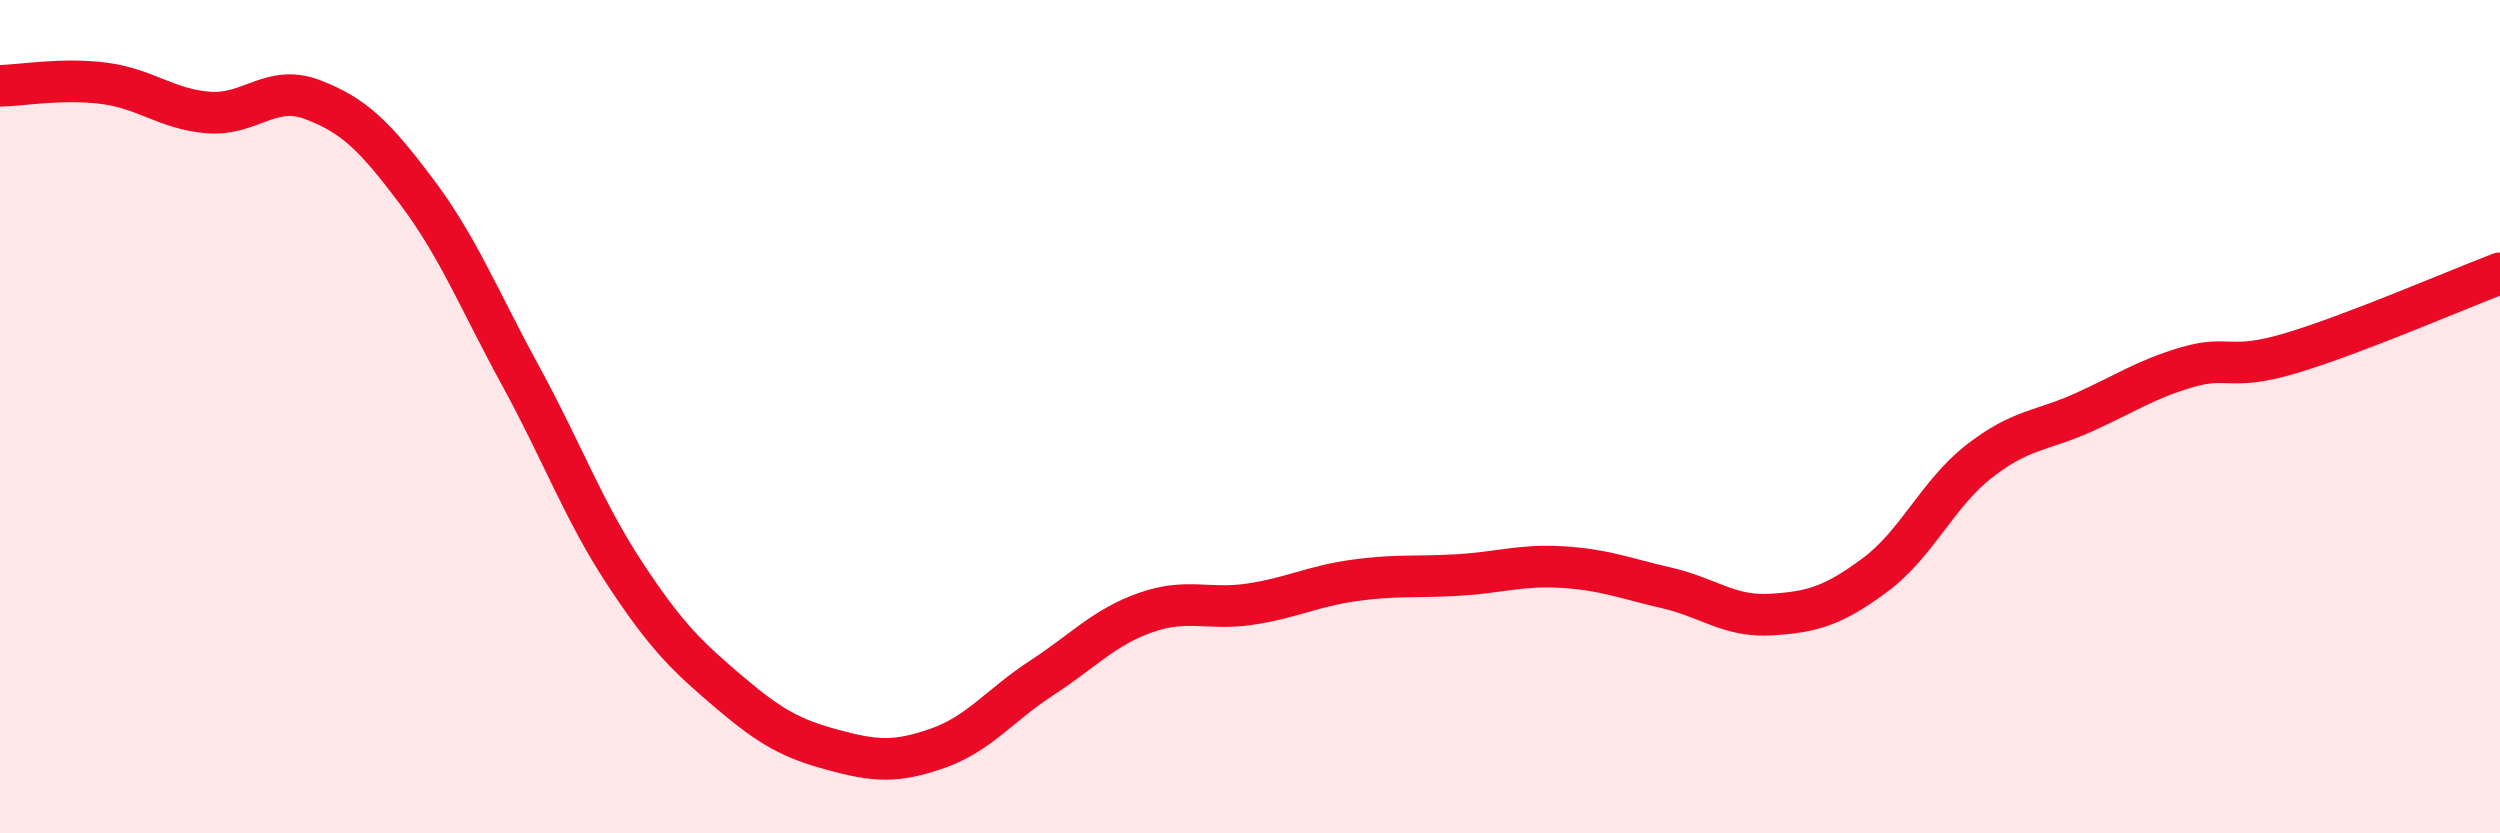
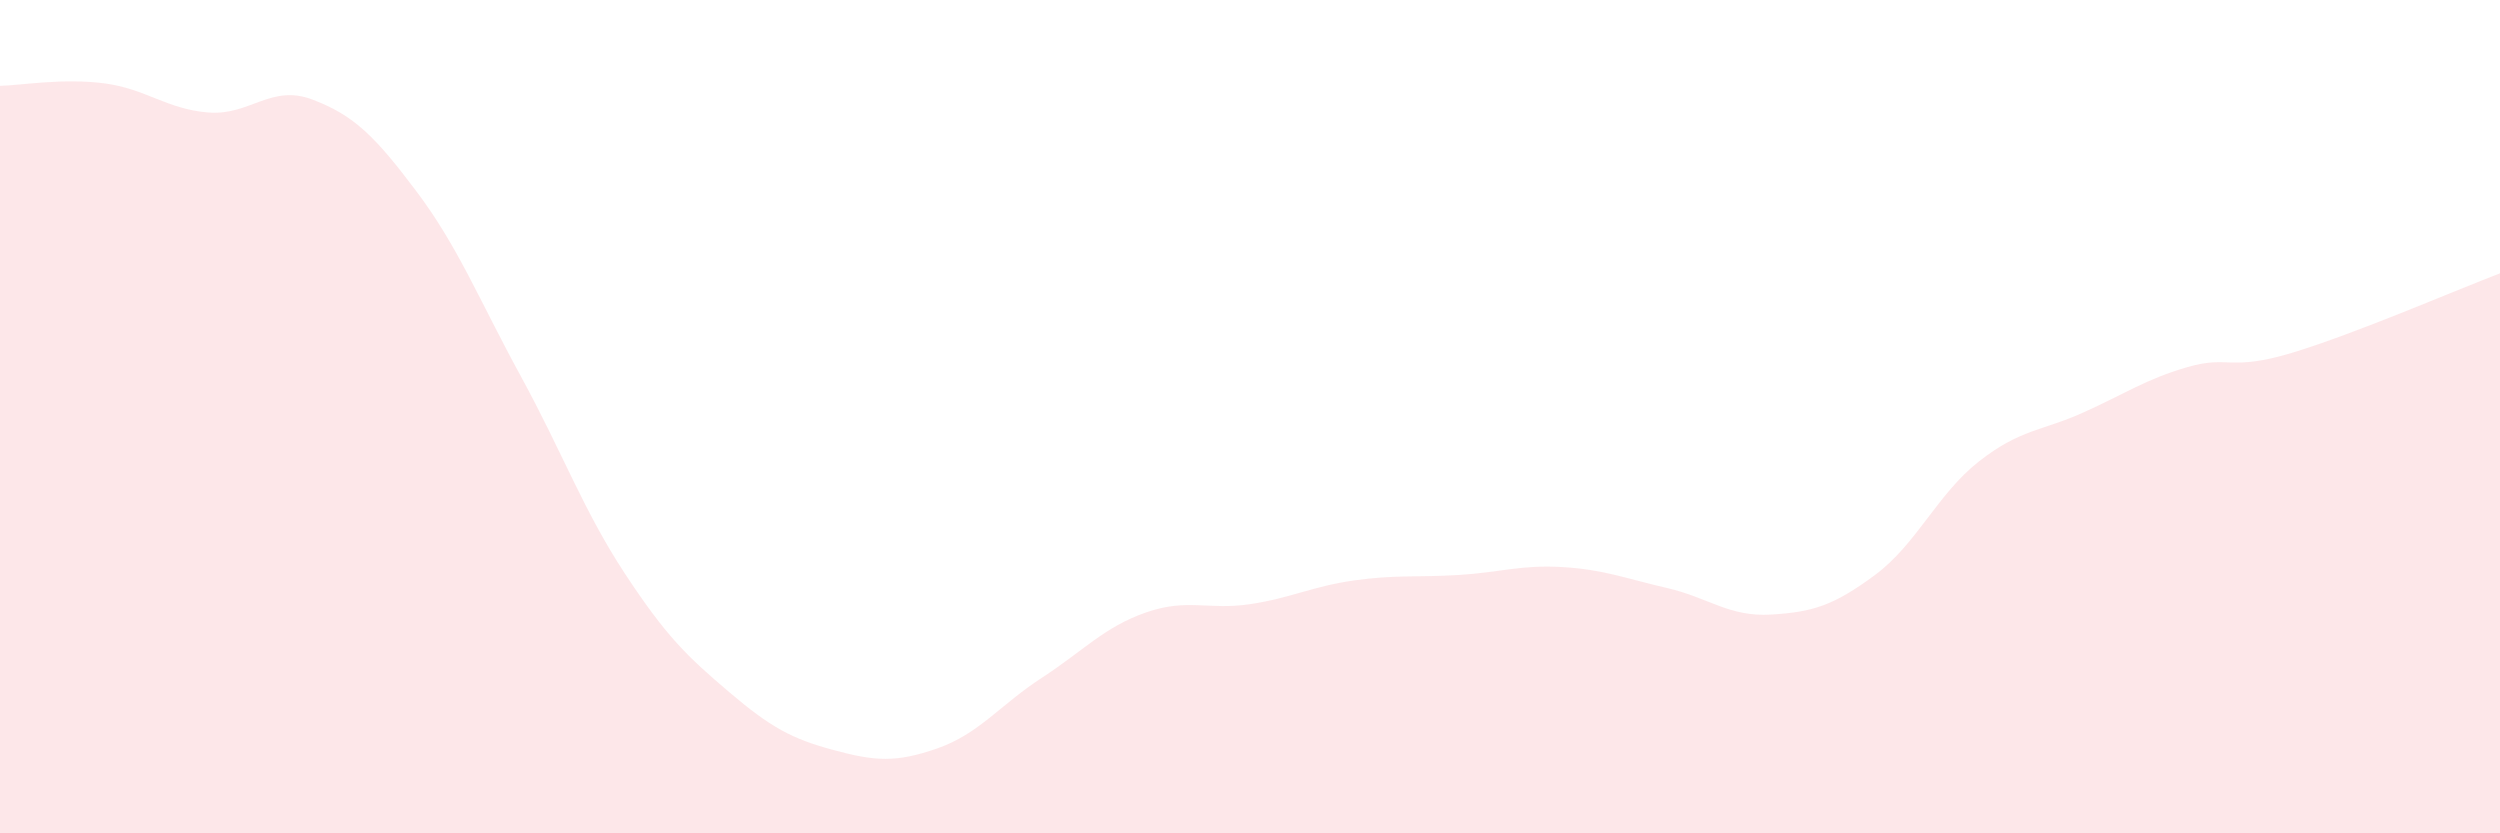
<svg xmlns="http://www.w3.org/2000/svg" width="60" height="20" viewBox="0 0 60 20">
  <path d="M 0,2.06 C 0.5,2.05 1.5,1.87 2.5,2 C 3.5,2.13 4,2.62 5,2.7 C 6,2.78 6.5,2.01 7.5,2.39 C 8.5,2.77 9,3.27 10,4.6 C 11,5.93 11.5,7.2 12.5,9.03 C 13.5,10.86 14,12.25 15,13.77 C 16,15.29 16.5,15.76 17.5,16.61 C 18.5,17.46 19,17.73 20,18 C 21,18.27 21.5,18.31 22.5,17.96 C 23.5,17.61 24,16.92 25,16.27 C 26,15.62 26.5,15.05 27.5,14.7 C 28.5,14.35 29,14.65 30,14.5 C 31,14.35 31.5,14.07 32.5,13.93 C 33.5,13.79 34,13.86 35,13.8 C 36,13.74 36.5,13.55 37.5,13.61 C 38.5,13.67 39,13.88 40,14.11 C 41,14.34 41.5,14.81 42.5,14.75 C 43.5,14.69 44,14.54 45,13.8 C 46,13.06 46.5,11.85 47.5,11.07 C 48.5,10.29 49,10.35 50,9.9 C 51,9.45 51.5,9.1 52.5,8.81 C 53.5,8.52 53.5,8.92 55,8.47 C 56.5,8.02 59,6.94 60,6.56L60 20L0 20Z" fill="#EB0A25" opacity="0.1" stroke-linecap="round" stroke-linejoin="round" />
-   <path d="M 0,2.06 C 0.5,2.05 1.5,1.87 2.5,2 C 3.5,2.13 4,2.62 5,2.7 C 6,2.78 6.5,2.01 7.5,2.39 C 8.5,2.77 9,3.27 10,4.6 C 11,5.93 11.5,7.2 12.5,9.03 C 13.5,10.86 14,12.25 15,13.77 C 16,15.29 16.5,15.76 17.5,16.61 C 18.5,17.46 19,17.73 20,18 C 21,18.27 21.5,18.31 22.5,17.96 C 23.5,17.61 24,16.92 25,16.27 C 26,15.62 26.5,15.05 27.5,14.7 C 28.5,14.35 29,14.65 30,14.5 C 31,14.35 31.5,14.07 32.5,13.93 C 33.5,13.79 34,13.86 35,13.8 C 36,13.74 36.5,13.55 37.5,13.61 C 38.5,13.67 39,13.88 40,14.11 C 41,14.34 41.5,14.81 42.5,14.75 C 43.5,14.69 44,14.54 45,13.8 C 46,13.06 46.5,11.85 47.5,11.07 C 48.5,10.29 49,10.35 50,9.9 C 51,9.45 51.5,9.1 52.5,8.81 C 53.5,8.52 53.5,8.92 55,8.47 C 56.5,8.02 59,6.94 60,6.56" stroke="#EB0A25" stroke-width="1" fill="none" stroke-linecap="round" stroke-linejoin="round" />
</svg>